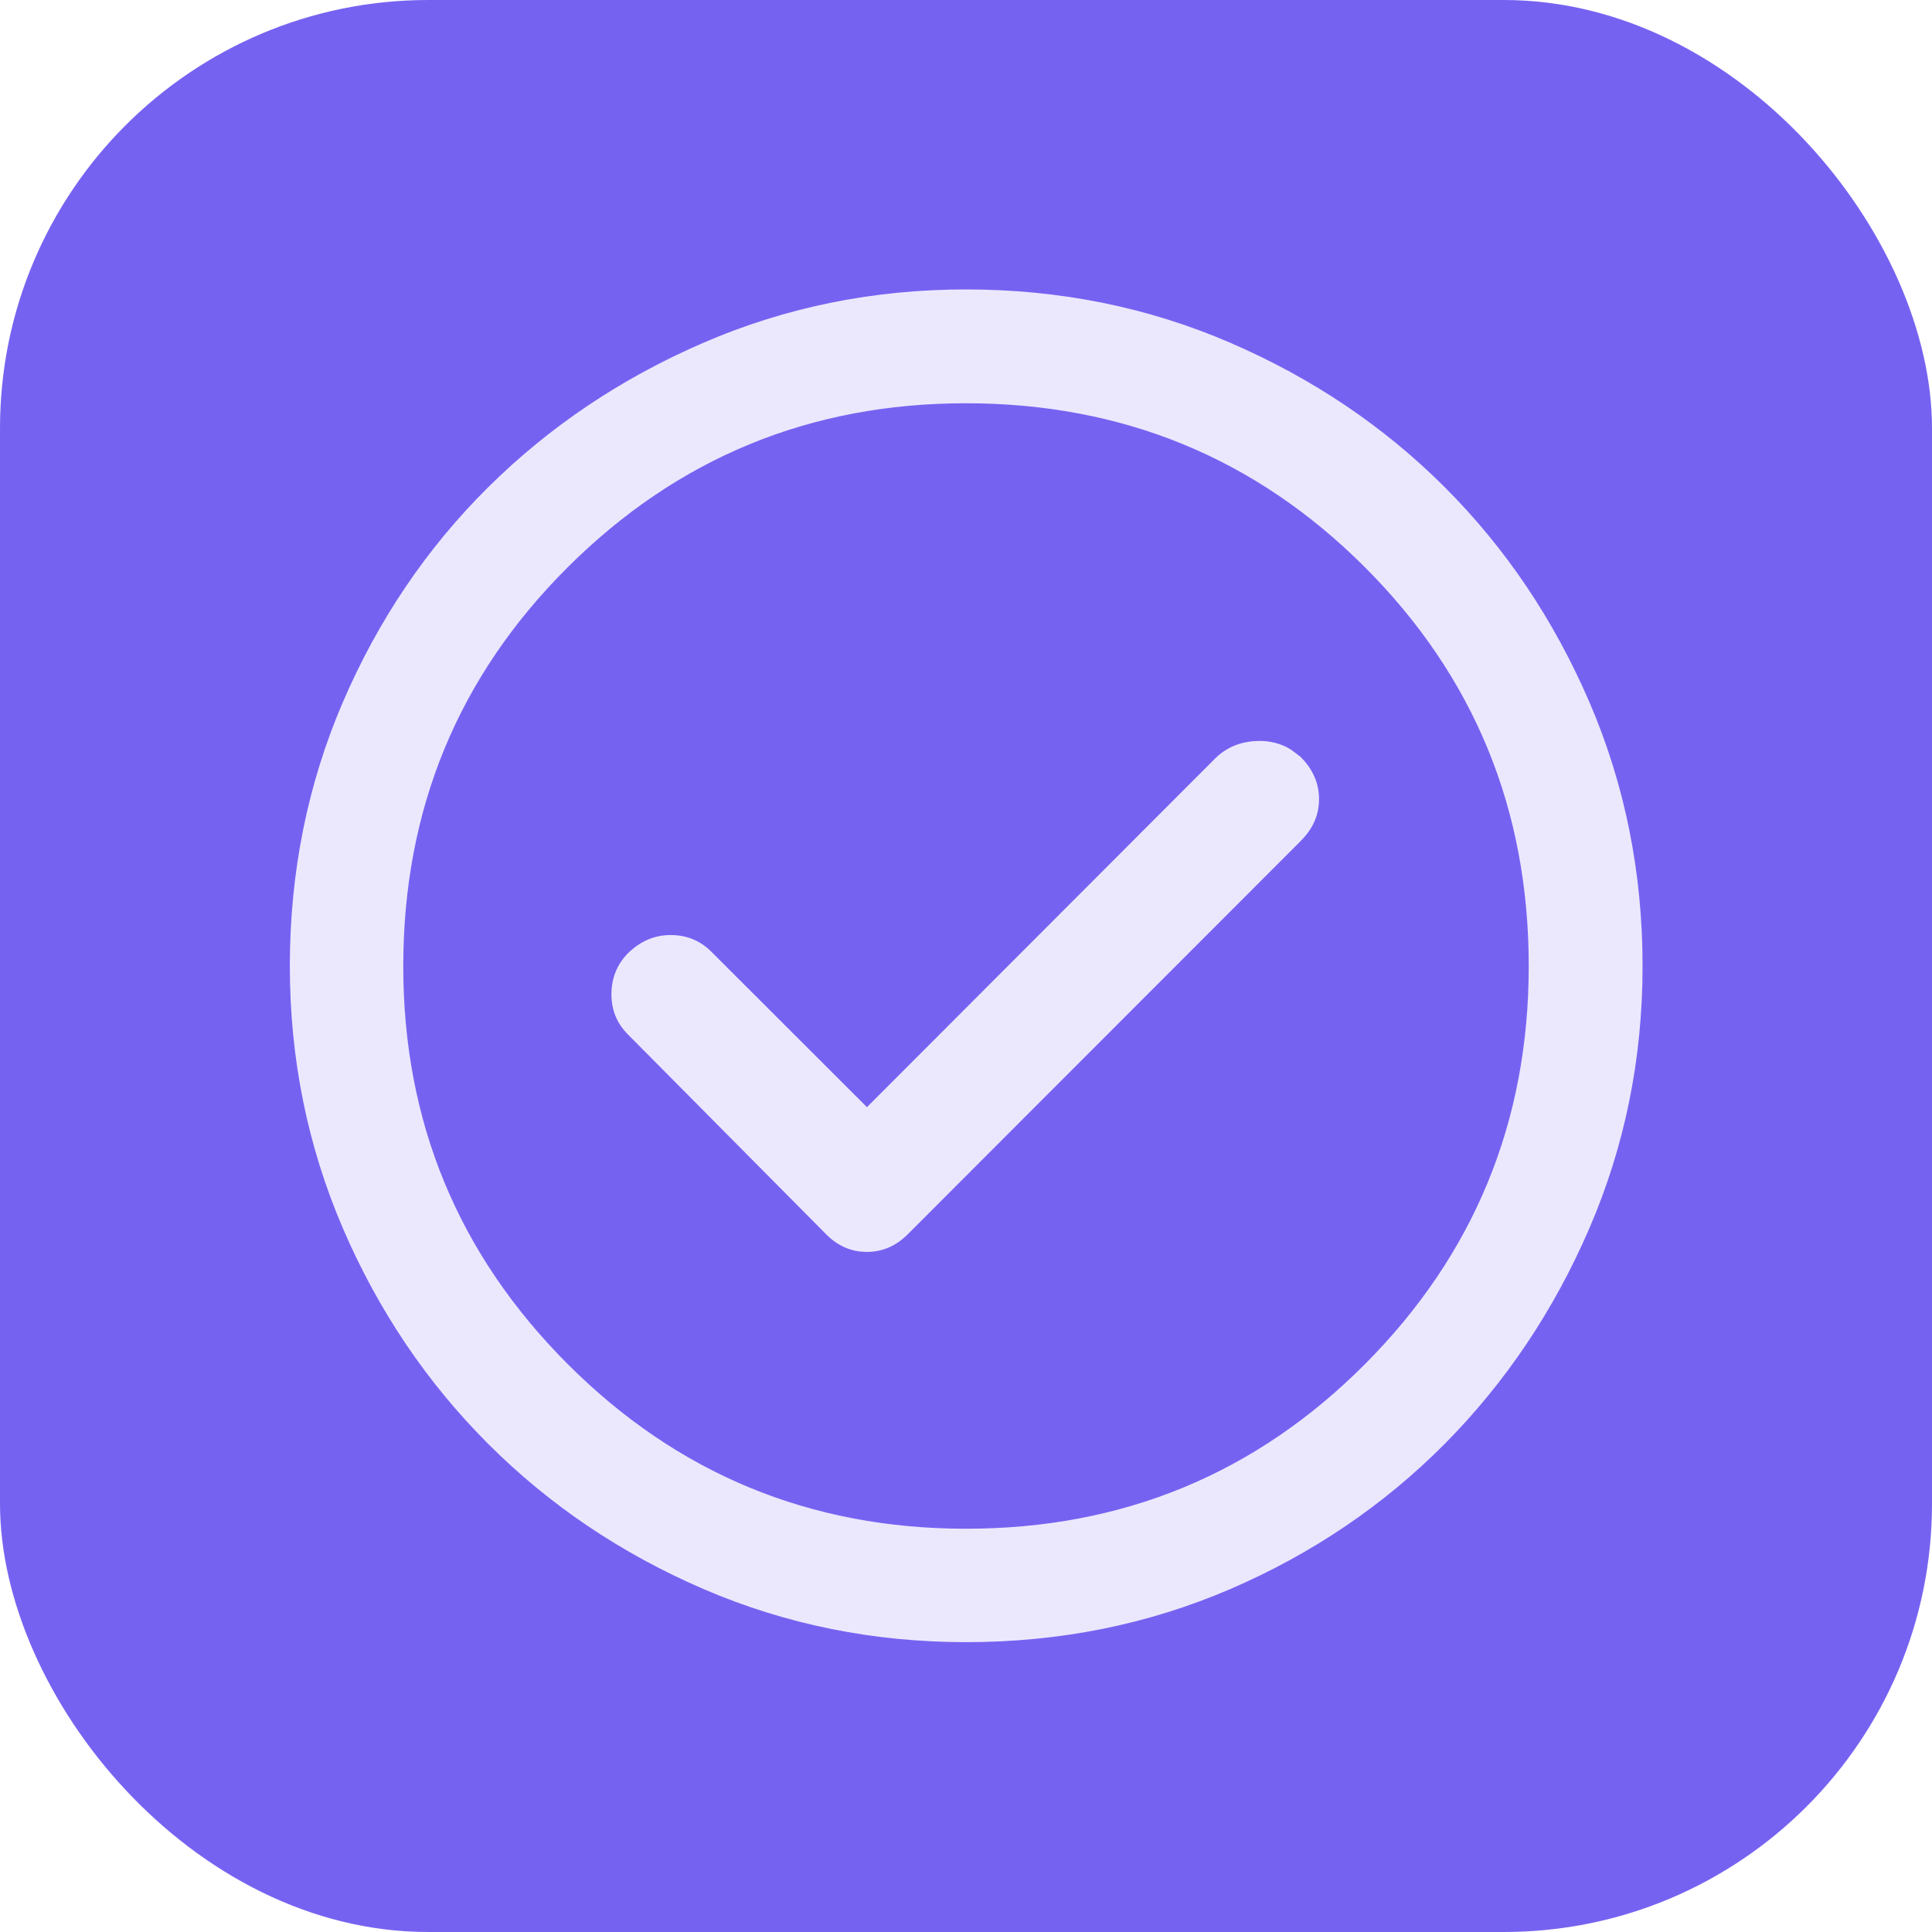
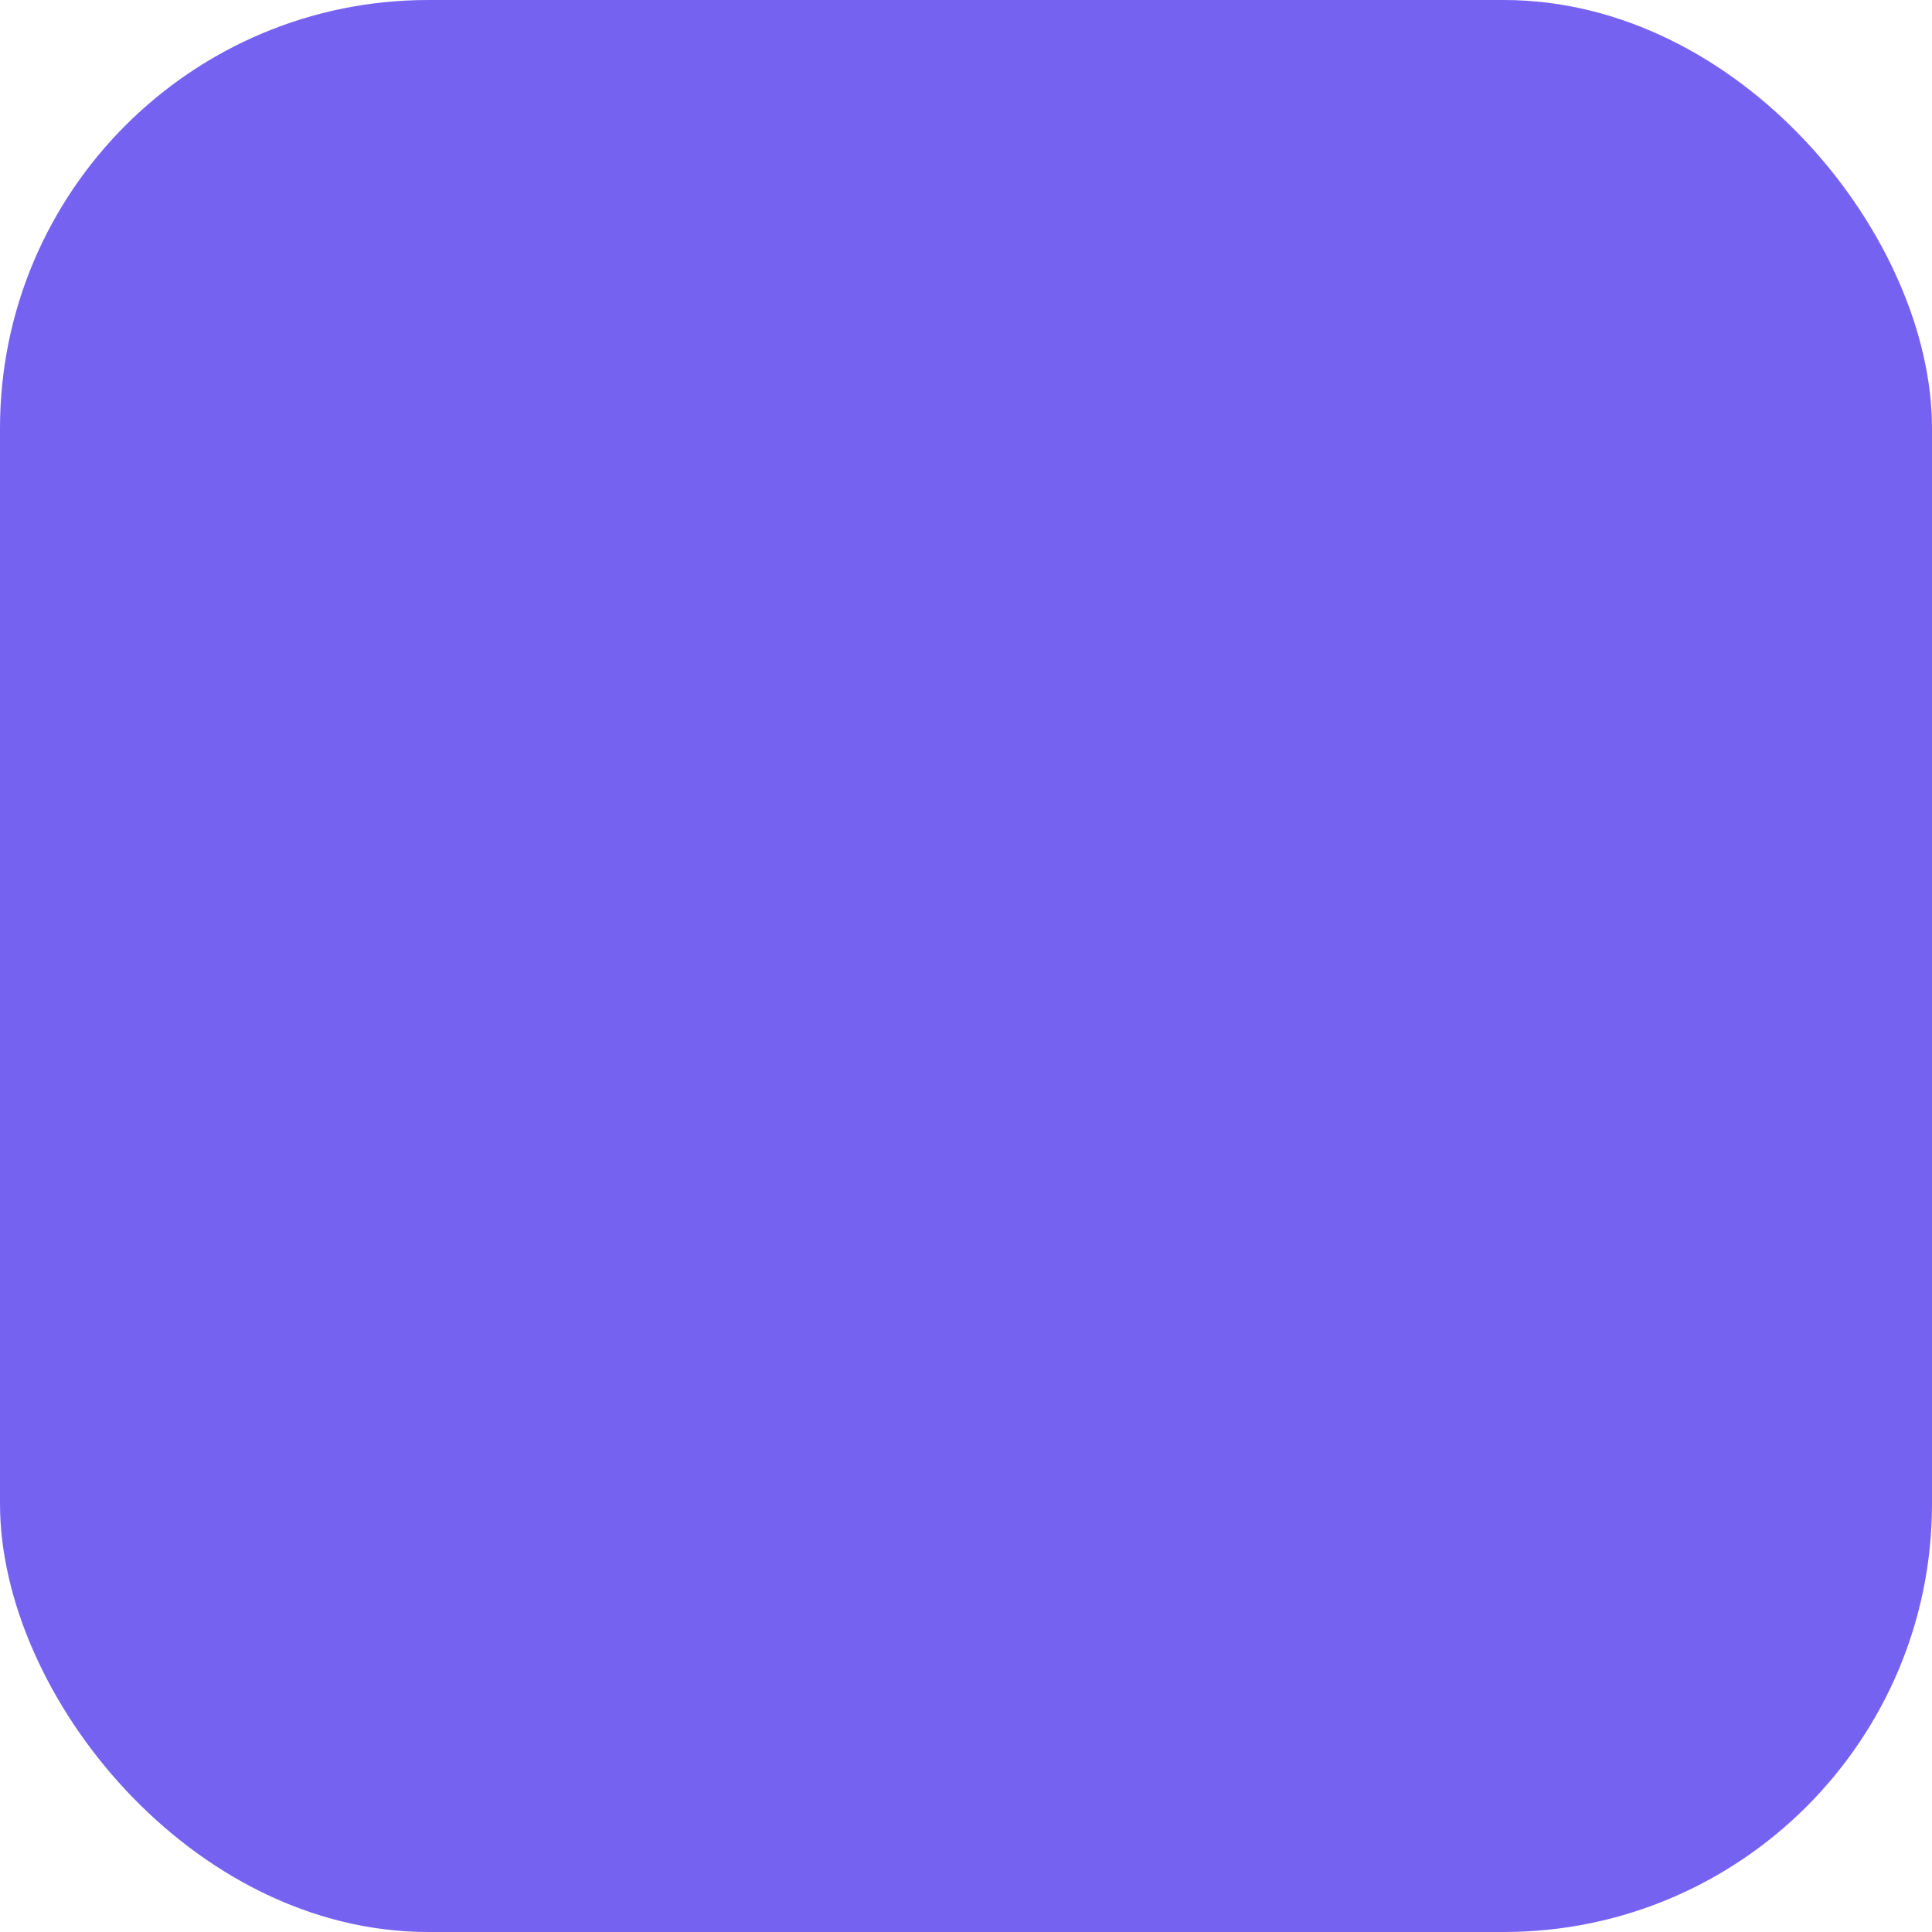
<svg xmlns="http://www.w3.org/2000/svg" width="24" height="24" viewBox="0 0 24 24" fill="none">
  <rect width="24" height="24" rx="5.32" fill="#7662F1" />
-   <path d="M11.999 3.616C13.162 3.616 14.253 3.836 15.273 4.276C16.292 4.716 17.179 5.313 17.933 6.067C18.687 6.821 19.284 7.708 19.724 8.727C20.163 9.746 20.384 10.837 20.384 12C20.384 13.149 20.164 14.233 19.724 15.252C19.284 16.271 18.686 17.161 17.932 17.922C17.177 18.682 16.291 19.283 15.273 19.722C14.254 20.16 13.163 20.379 12.001 20.379C10.853 20.379 9.769 20.16 8.75 19.722C7.731 19.283 6.84 18.683 6.079 17.922C5.318 17.161 4.718 16.271 4.279 15.252C3.841 14.233 3.621 13.149 3.621 12.001C3.621 10.839 3.841 9.747 4.279 8.728C4.718 7.709 5.318 6.822 6.078 6.068C6.839 5.314 7.729 4.716 8.748 4.276C9.767 3.836 10.85 3.616 11.999 3.616ZM11.998 4.989C10.059 4.989 8.406 5.67 7.039 7.031C5.673 8.392 4.989 10.05 4.989 12.003C4.989 13.941 5.673 15.594 7.039 16.961C8.405 18.327 10.059 19.011 12 19.011C13.951 19.011 15.607 18.328 16.969 16.962C18.33 15.596 19.011 13.941 19.011 12C19.011 10.049 18.33 8.392 16.969 7.031C15.608 5.67 13.95 4.989 11.998 4.989ZM15.618 9.225C15.769 9.22 15.904 9.254 16.024 9.328L16.14 9.415C16.291 9.565 16.365 9.736 16.365 9.928C16.365 10.119 16.29 10.288 16.14 10.435V10.436L11.254 15.326C11.114 15.463 10.952 15.531 10.769 15.531C10.585 15.531 10.424 15.463 10.285 15.326L7.82 12.841C7.684 12.707 7.616 12.545 7.616 12.351C7.616 12.158 7.682 11.993 7.815 11.856C7.966 11.709 8.137 11.636 8.331 11.636C8.525 11.636 8.688 11.703 8.821 11.836L10.755 13.768L10.77 13.783L10.784 13.768L15.112 9.434C15.248 9.301 15.417 9.232 15.618 9.225Z" fill="#EBE8FD" stroke="#EBE8FD" stroke-width="0.041" />
</svg>